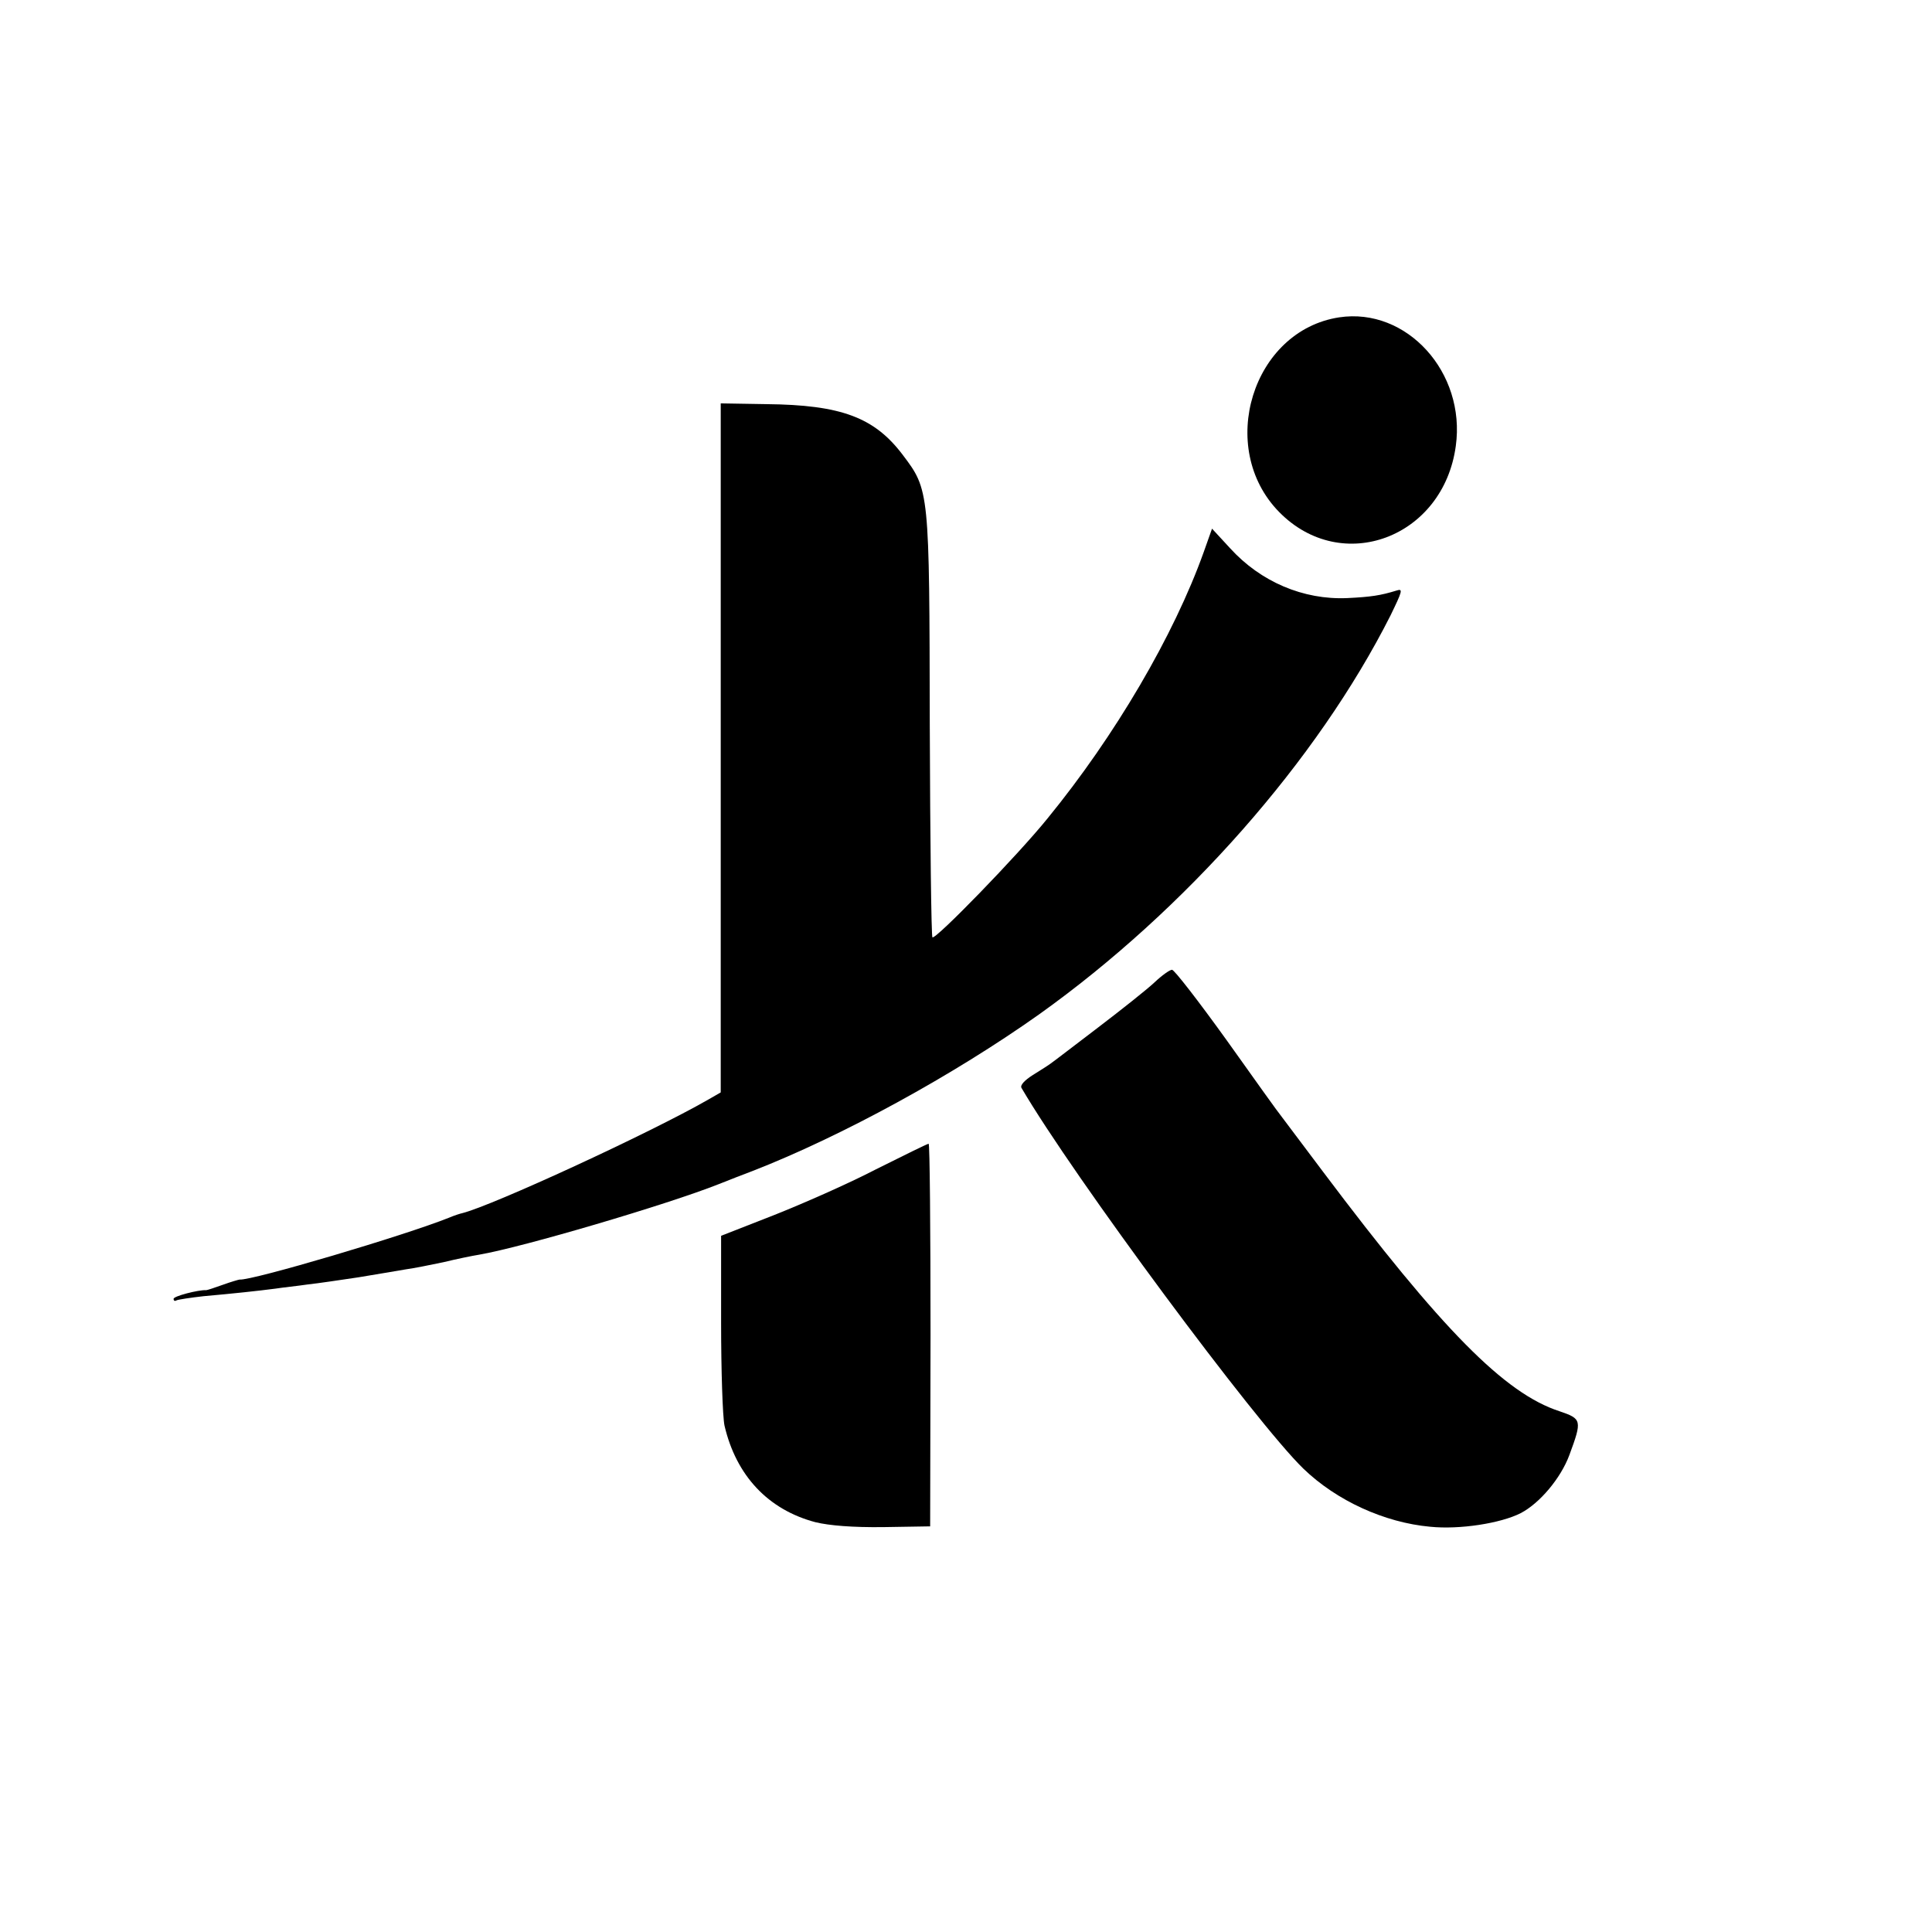
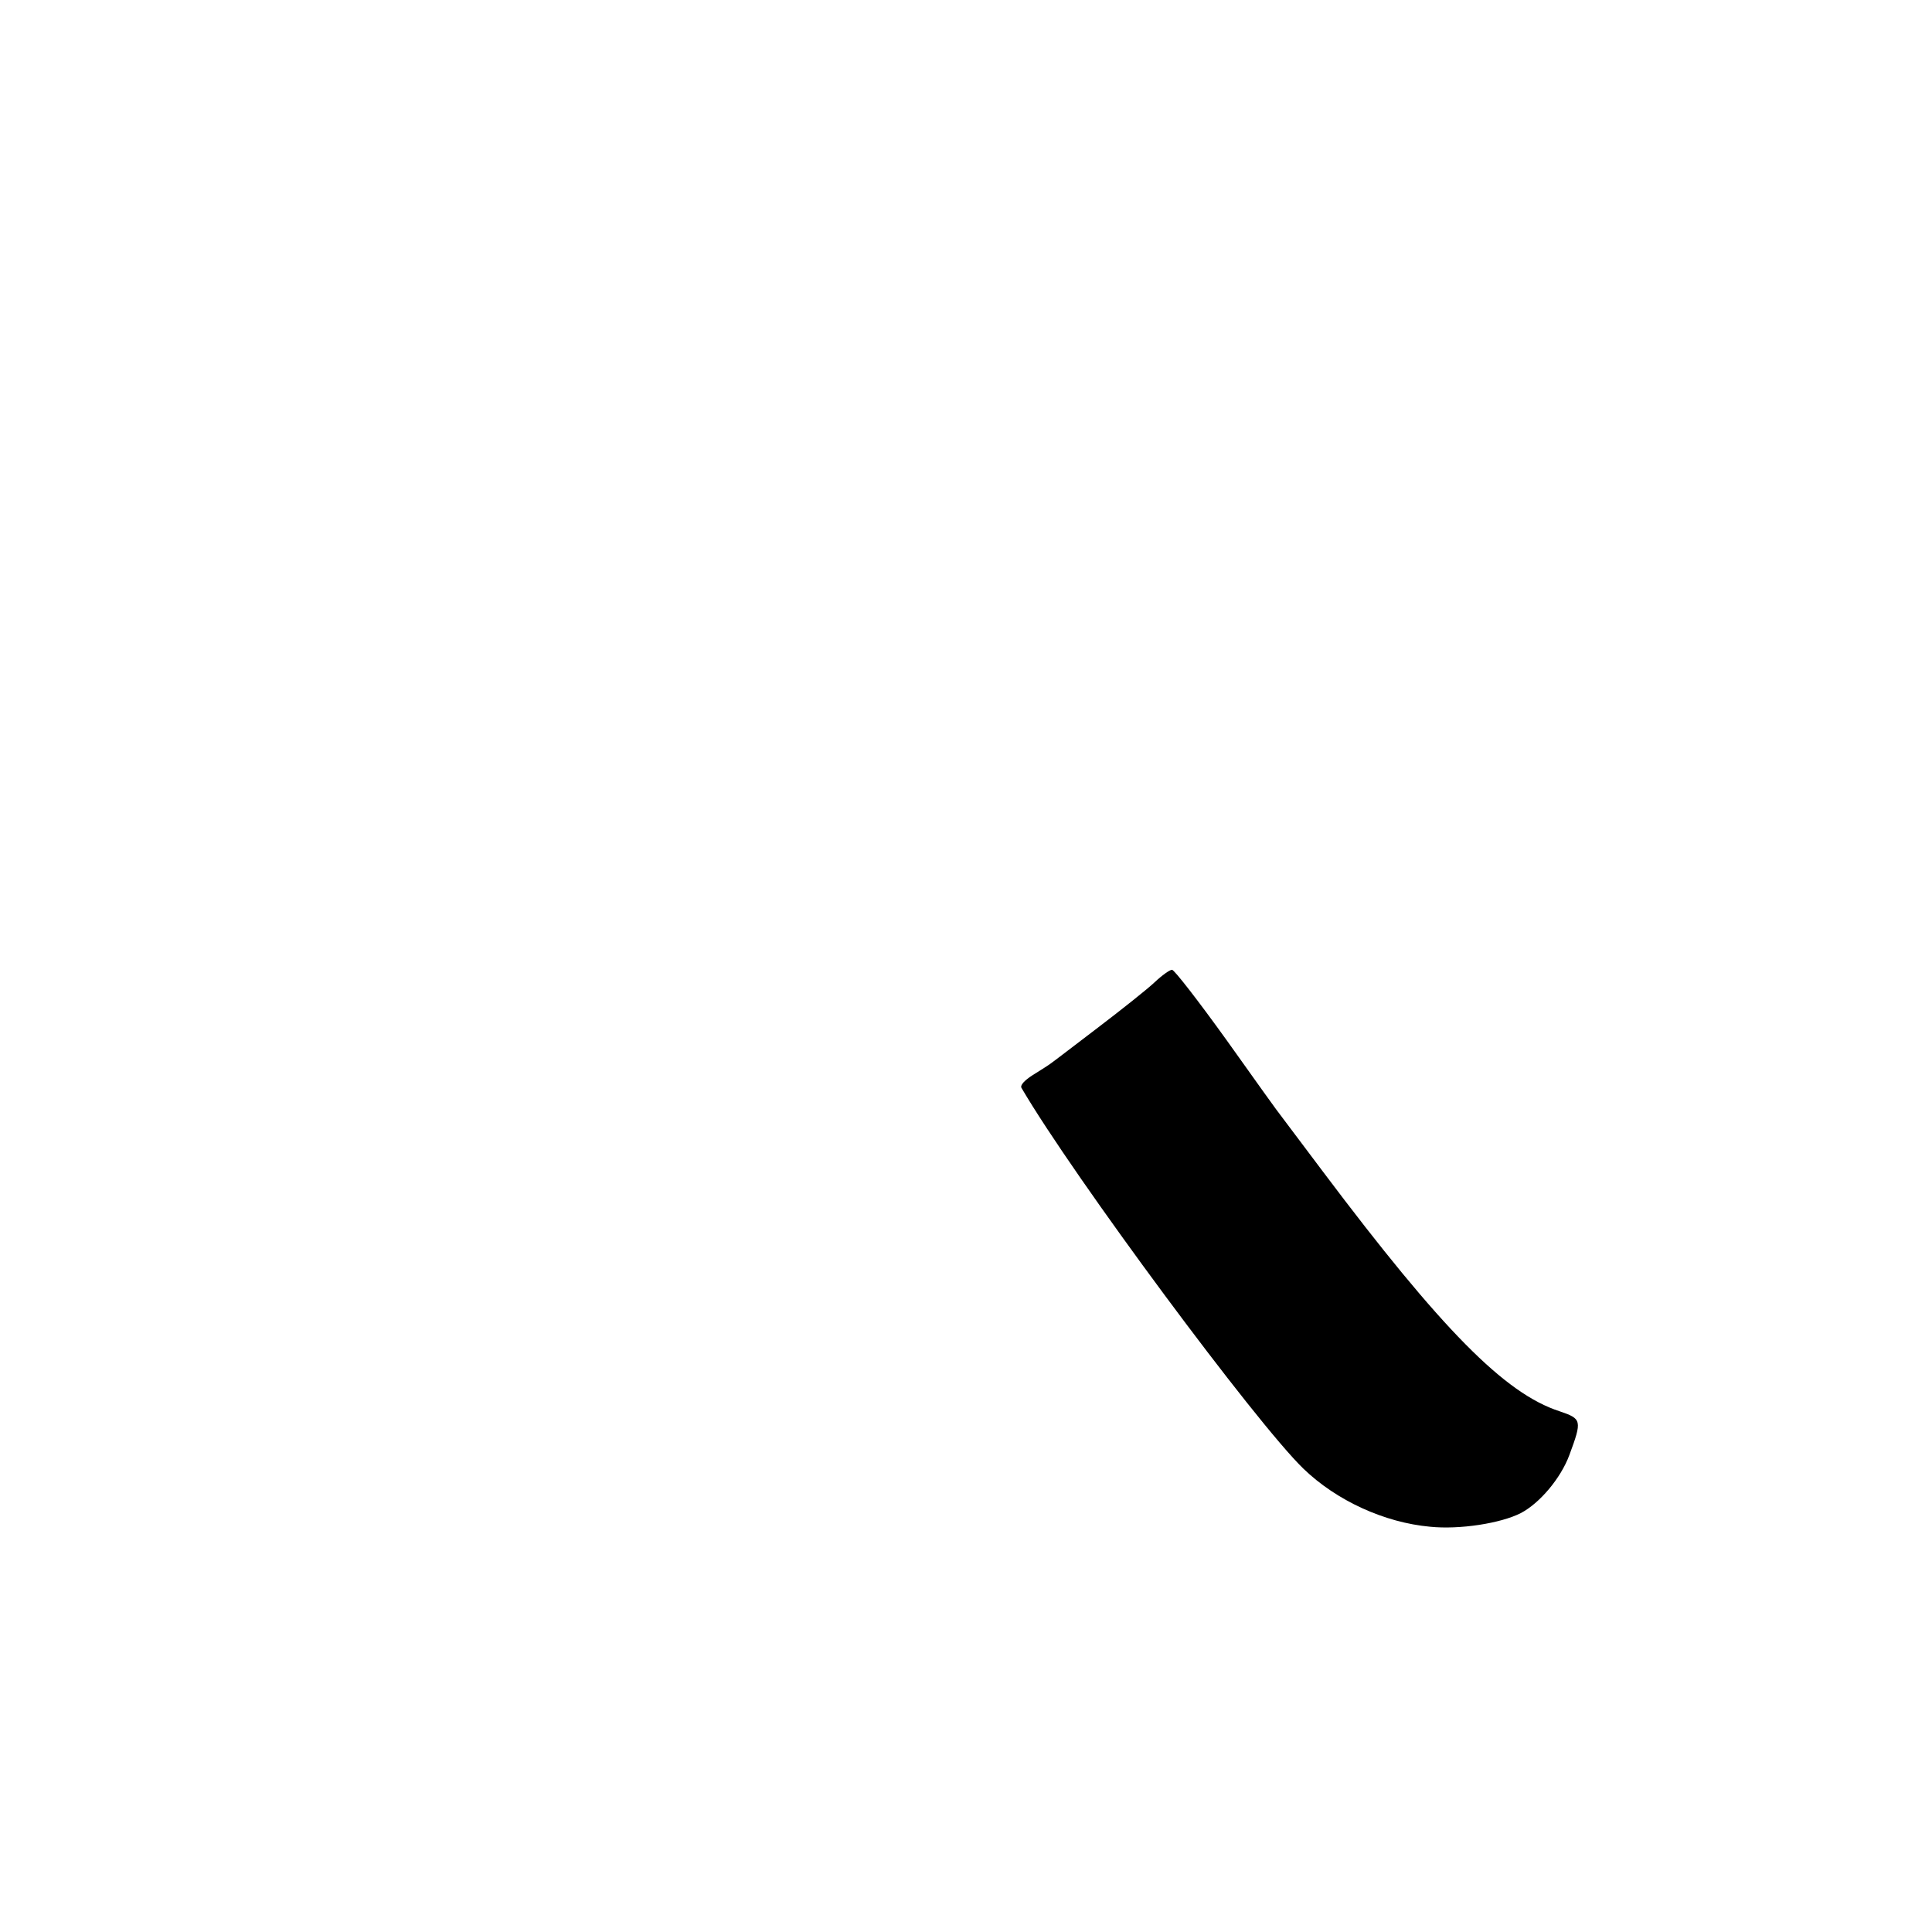
<svg xmlns="http://www.w3.org/2000/svg" version="1.0" width="512pt" height="512pt" viewBox="0 0 512 512" preserveAspectRatio="xMidYMid meet">
  <g transform="translate(0,512) scale(0.1,-0.1)" fill="#000000" stroke="none">
-     <path d="M3549 4279 c-230 -35 -326 -346 -159 -516 166 -169 435 -68 468 175 27 195 -130 368 -309 341z" />
-     <path d="M1910 3138 l0 -913 -33 -19 c-155 -89 -572 -281 -652 -301 -5 -1 -21 -6 -35 -12 -117 -47 -522 -167 -555 -164 -2 0 -23 -6 -45 -14 -22 -8 -41 -14 -43 -14 -22 1 -87 -16 -87 -23 0 -5 3 -7 8 -4 4 2 36 7 72 11 79 7 144 14 190 20 19 3 58 7 85 11 28 3 88 12 135 19 47 8 103 17 125 21 22 3 67 12 100 19 33 8 76 17 95 20 116 20 499 133 635 187 28 11 68 27 90 35 236 92 532 254 759 415 388 277 737 673 931 1057 31 64 34 72 16 66 -42 -13 -68 -17 -131 -20 -116 -5 -229 43 -310 132 l-48 52 -22 -62 c-79 -221 -235 -487 -414 -706 -80 -99 -298 -323 -305 -315 -3 3 -6 256 -7 562 -1 624 -1 623 -72 717 -75 99 -163 132 -361 134 l-121 2 0 -913z" />
+     <path d="M3549 4279 z" />
    <path d="M3060 2517 c-19 -18 -87 -72 -150 -120 -63 -48 -119 -91 -125 -95 -5 -4 -27 -18 -48 -31 -22 -14 -34 -27 -30 -34 138 -236 621 -887 747 -1009 88 -85 215 -143 336 -154 78 -8 187 9 240 36 50 26 106 92 129 154 34 92 33 96 -26 116 -145 47 -312 216 -627 635 -54 72 -103 137 -109 145 -7 8 -72 99 -146 203 -74 103 -139 187 -145 187 -6 0 -27 -15 -46 -33z" />
-     <path d="M2321 2021 c-73 -38 -196 -92 -272 -122 l-138 -54 0 -230 c0 -126 4 -249 9 -273 31 -133 116 -223 241 -256 37 -9 99 -14 180 -13 l124 2 1 508 c0 279 -2 507 -5 506 -3 0 -66 -31 -140 -68z" />
  </g>
</svg>